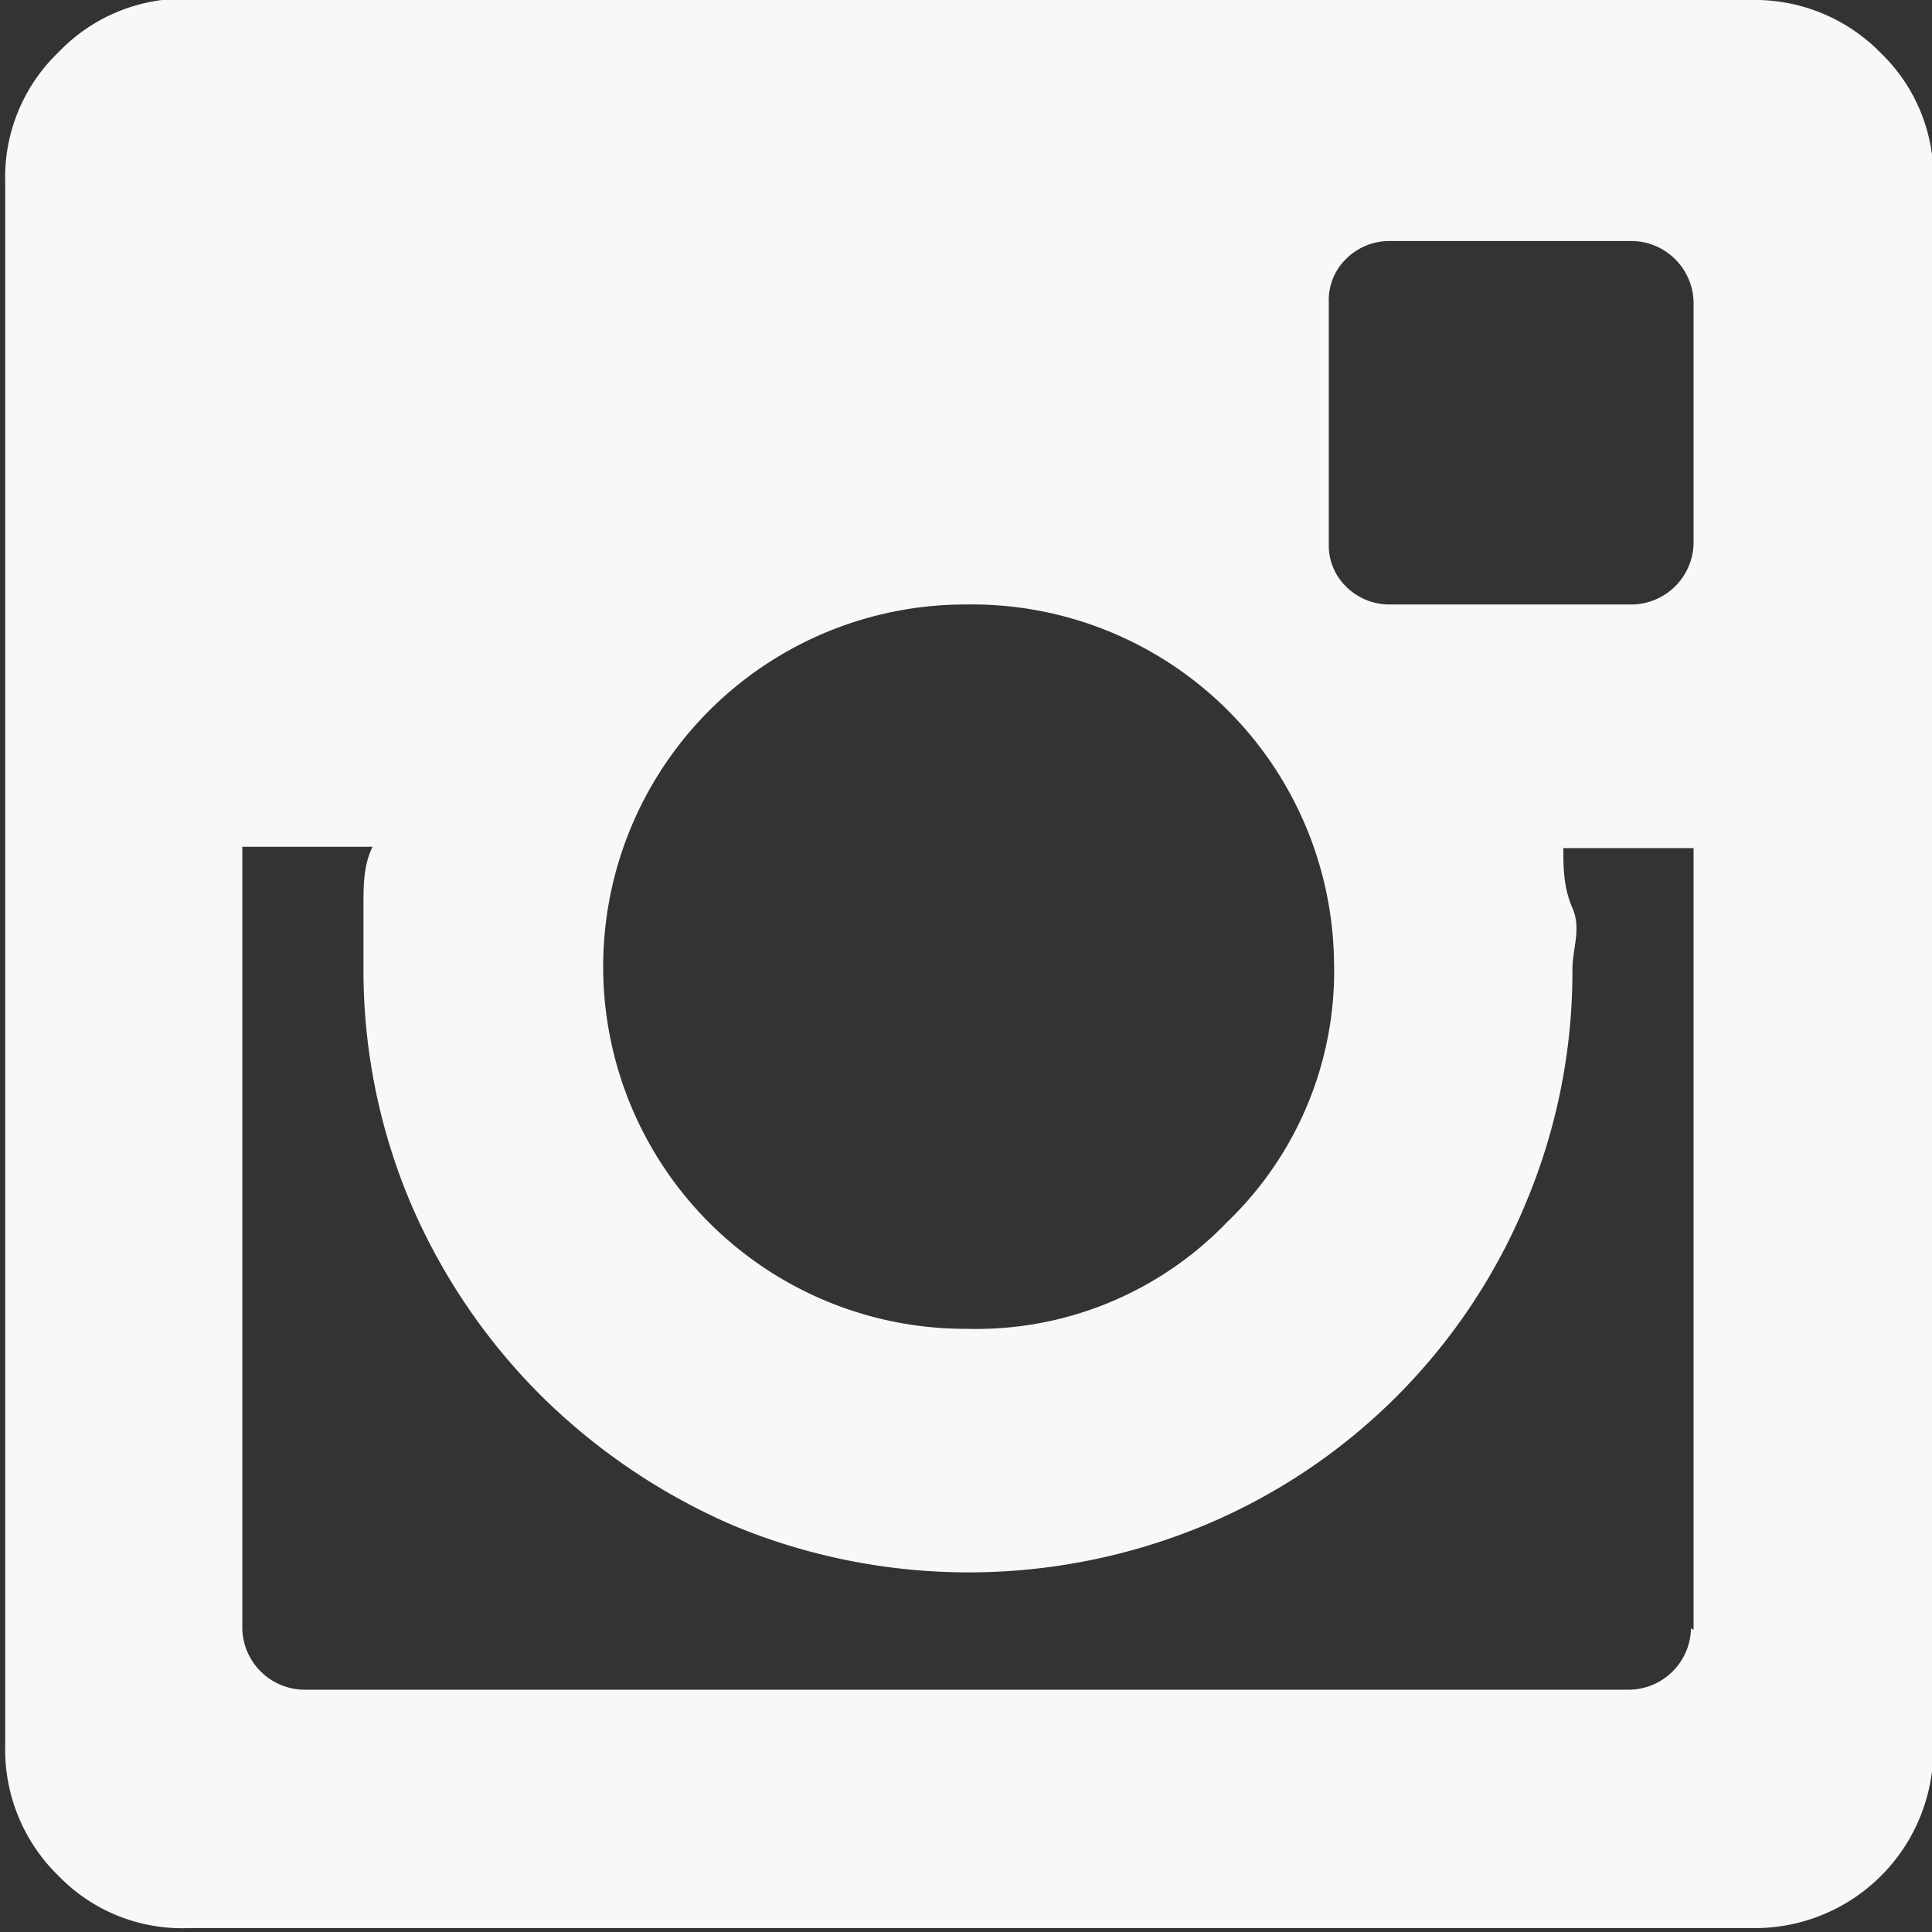
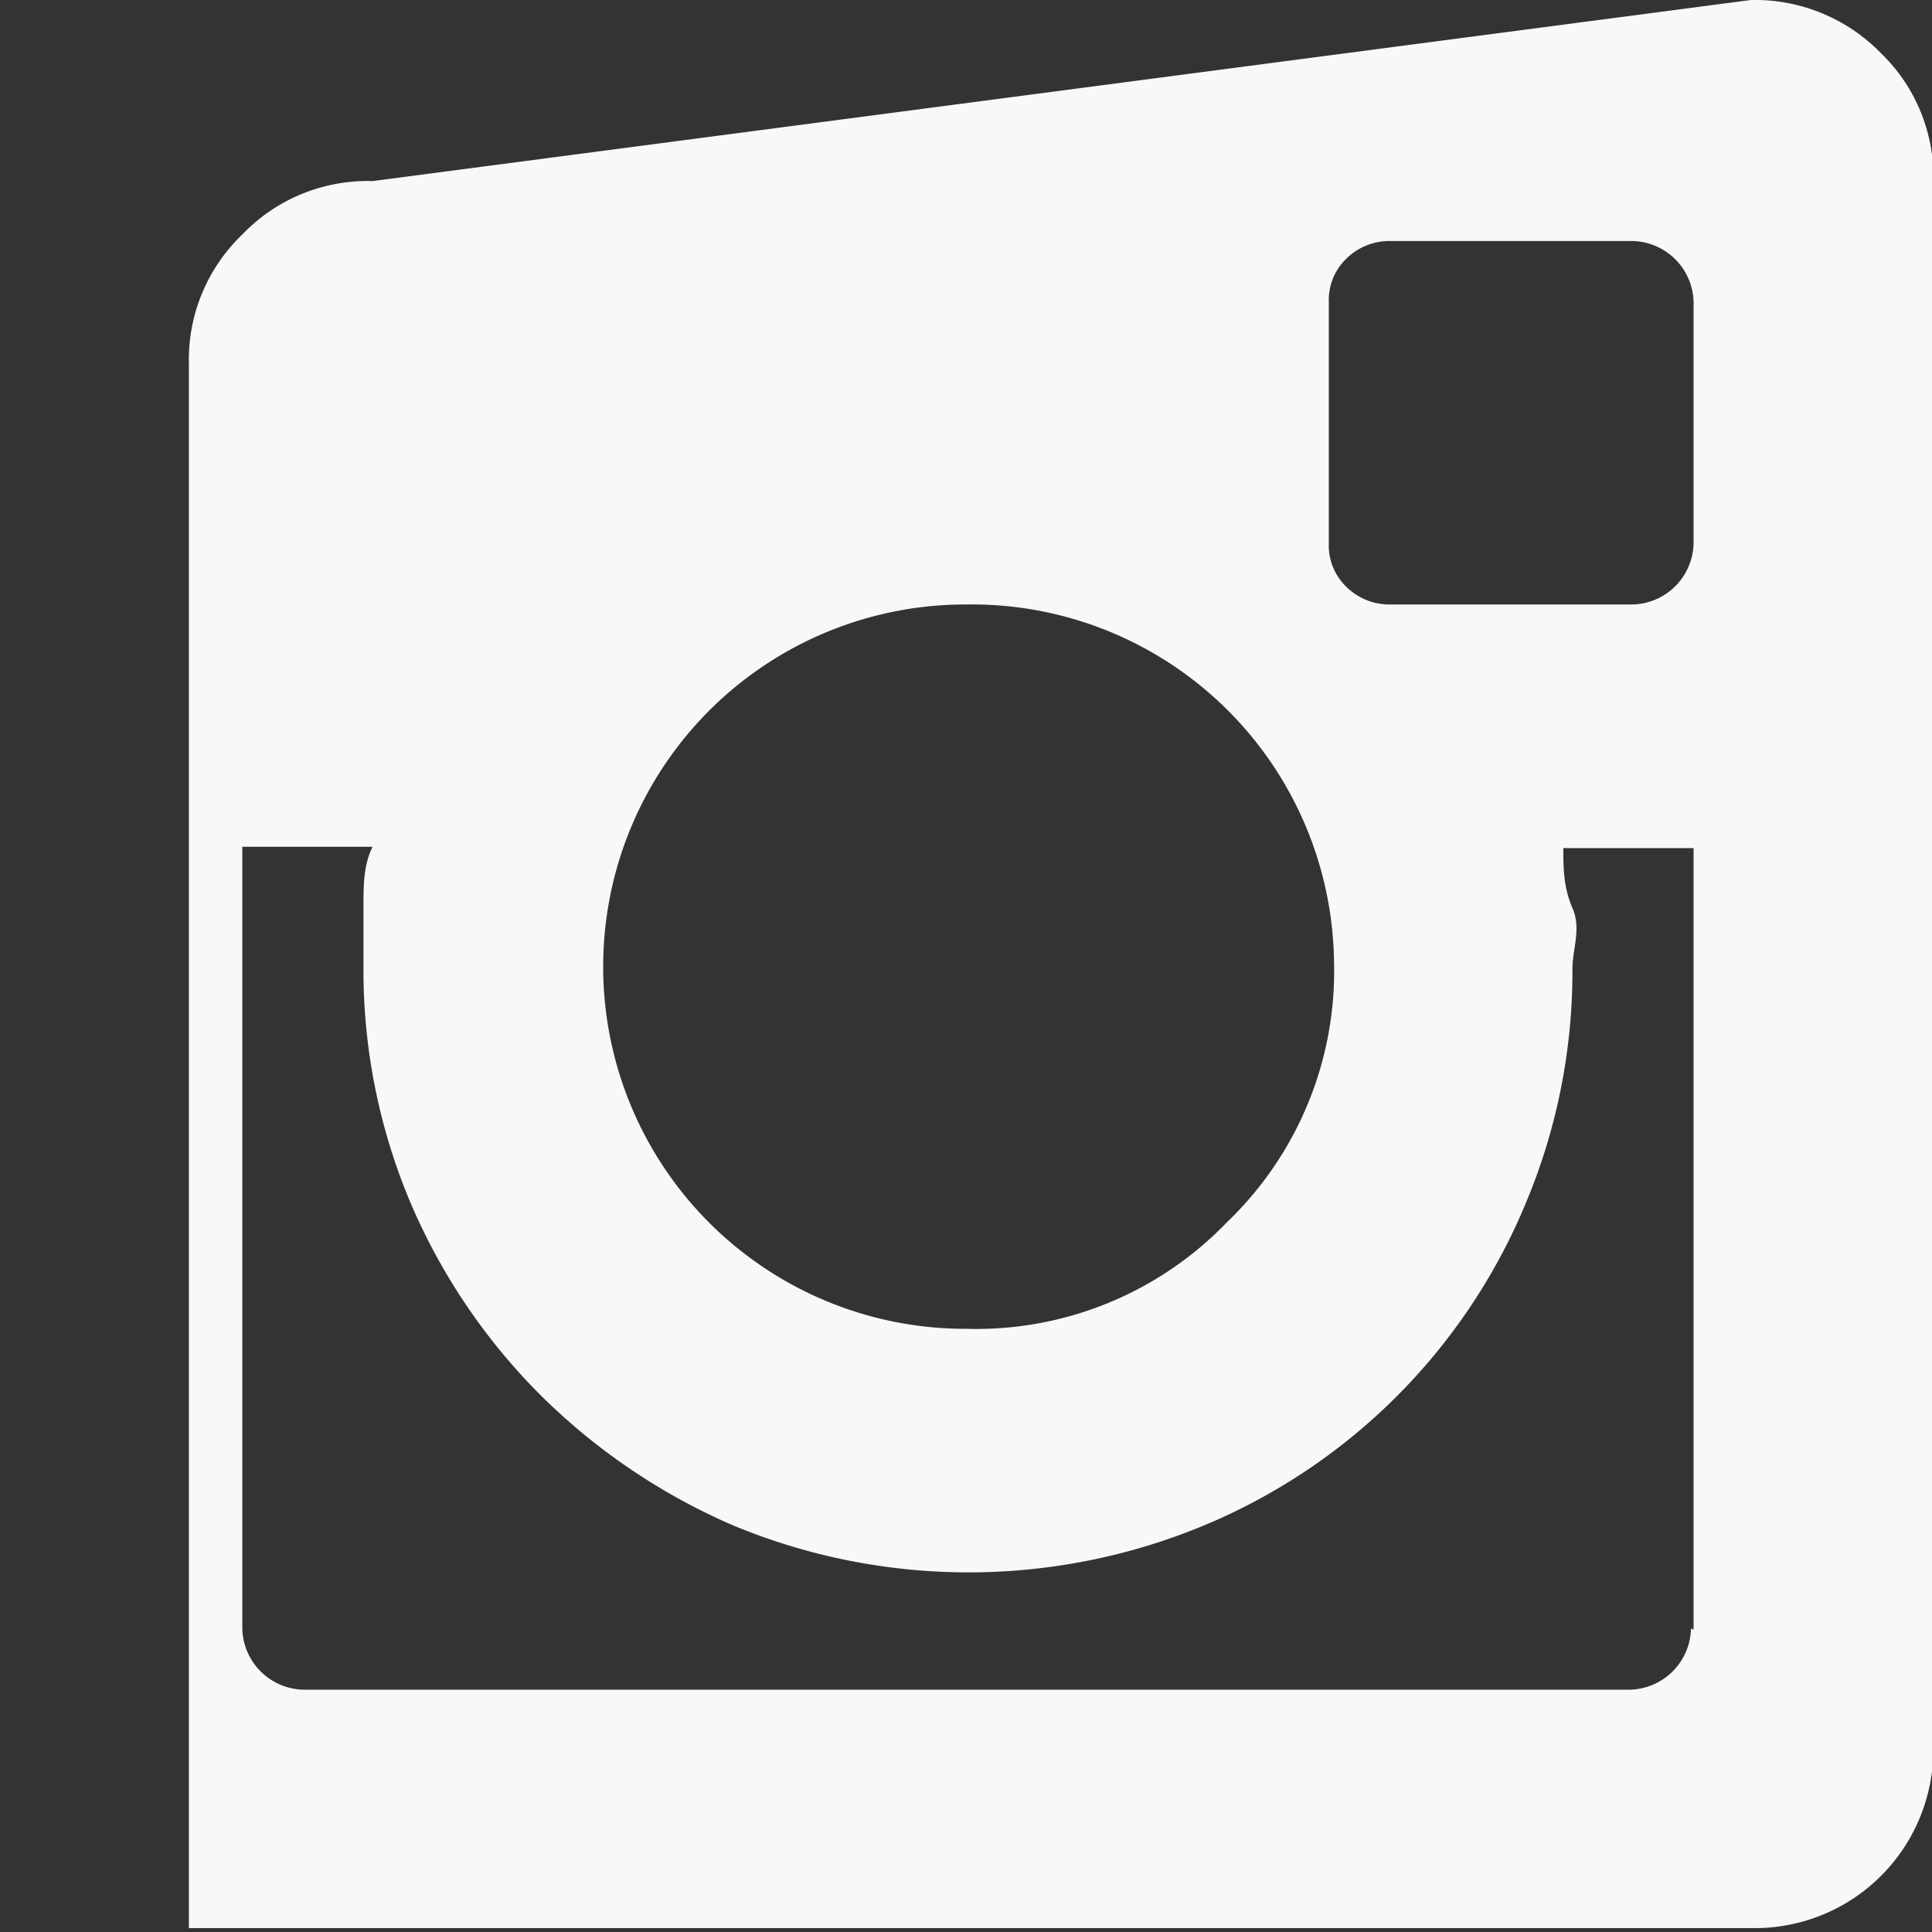
<svg xmlns="http://www.w3.org/2000/svg" viewBox="0 0 14.83 14.83">
  <rect x="0" y="0" width="14.83" height="14.83" fill="#333333" stroke="none" />
  <defs>
    <style>.cls-1{fill:#f6f8f9;}</style>
  </defs>
  <title>Recurso 1</title>
  <g id="Capa_2" data-name="Capa 2">
    <g id="RESPONCIVE">
-       <path class="cls-1" d="M13.44,0a1.35,1.35,0,0,1,1,.41,1.32,1.32,0,0,1,.4,1v12a1.37,1.37,0,0,1-1.39,1.39h-12a1.32,1.32,0,0,1-1-.4,1.35,1.35,0,0,1-.41-1v-12a1.33,1.33,0,0,1,.41-1,1.33,1.33,0,0,1,1-.41ZM13,12.51v-6H12c0,.14,0,.3.07.46s0,.31,0,.47a4.59,4.59,0,0,1-.36,1.8,4.58,4.58,0,0,1-2.47,2.47,4.71,4.71,0,0,1-3.61,0,4.8,4.8,0,0,1-1.48-1,4.69,4.69,0,0,1-1-1.48,4.59,4.59,0,0,1-.36-1.8c0-.17,0-.33,0-.48s0-.31.07-.45h-1v6a.48.48,0,0,0,.47.47H12.51a.48.48,0,0,0,.47-.47M7.42,4.64A2.78,2.78,0,0,0,4.63,7.42,2.78,2.78,0,0,0,7.42,10.2a2.67,2.67,0,0,0,2-.82,2.67,2.67,0,0,0,.82-2A2.78,2.78,0,0,0,7.42,4.64M10.2,2.32V4.17a.44.44,0,0,0,.13.33.47.47,0,0,0,.33.14h1.85A.48.48,0,0,0,13,4.17V2.32a.48.48,0,0,0-.47-.47H10.66a.47.47,0,0,0-.33.14.44.44,0,0,0-.13.33" />
+       <path class="cls-1" d="M13.44,0a1.35,1.35,0,0,1,1,.41,1.32,1.32,0,0,1,.4,1v12a1.37,1.37,0,0,1-1.39,1.39h-12v-12a1.33,1.33,0,0,1,.41-1,1.33,1.33,0,0,1,1-.41ZM13,12.51v-6H12c0,.14,0,.3.07.46s0,.31,0,.47a4.59,4.59,0,0,1-.36,1.8,4.58,4.58,0,0,1-2.47,2.47,4.71,4.71,0,0,1-3.61,0,4.8,4.8,0,0,1-1.48-1,4.69,4.69,0,0,1-1-1.48,4.59,4.59,0,0,1-.36-1.8c0-.17,0-.33,0-.48s0-.31.07-.45h-1v6a.48.48,0,0,0,.47.47H12.51a.48.48,0,0,0,.47-.47M7.42,4.64A2.78,2.78,0,0,0,4.63,7.42,2.78,2.78,0,0,0,7.42,10.2a2.67,2.67,0,0,0,2-.82,2.67,2.67,0,0,0,.82-2A2.78,2.78,0,0,0,7.42,4.64M10.2,2.32V4.17a.44.44,0,0,0,.13.33.47.47,0,0,0,.33.14h1.85A.48.48,0,0,0,13,4.17V2.32a.48.48,0,0,0-.47-.47H10.66a.47.47,0,0,0-.33.14.44.44,0,0,0-.13.33" />
    </g>
  </g>
</svg>